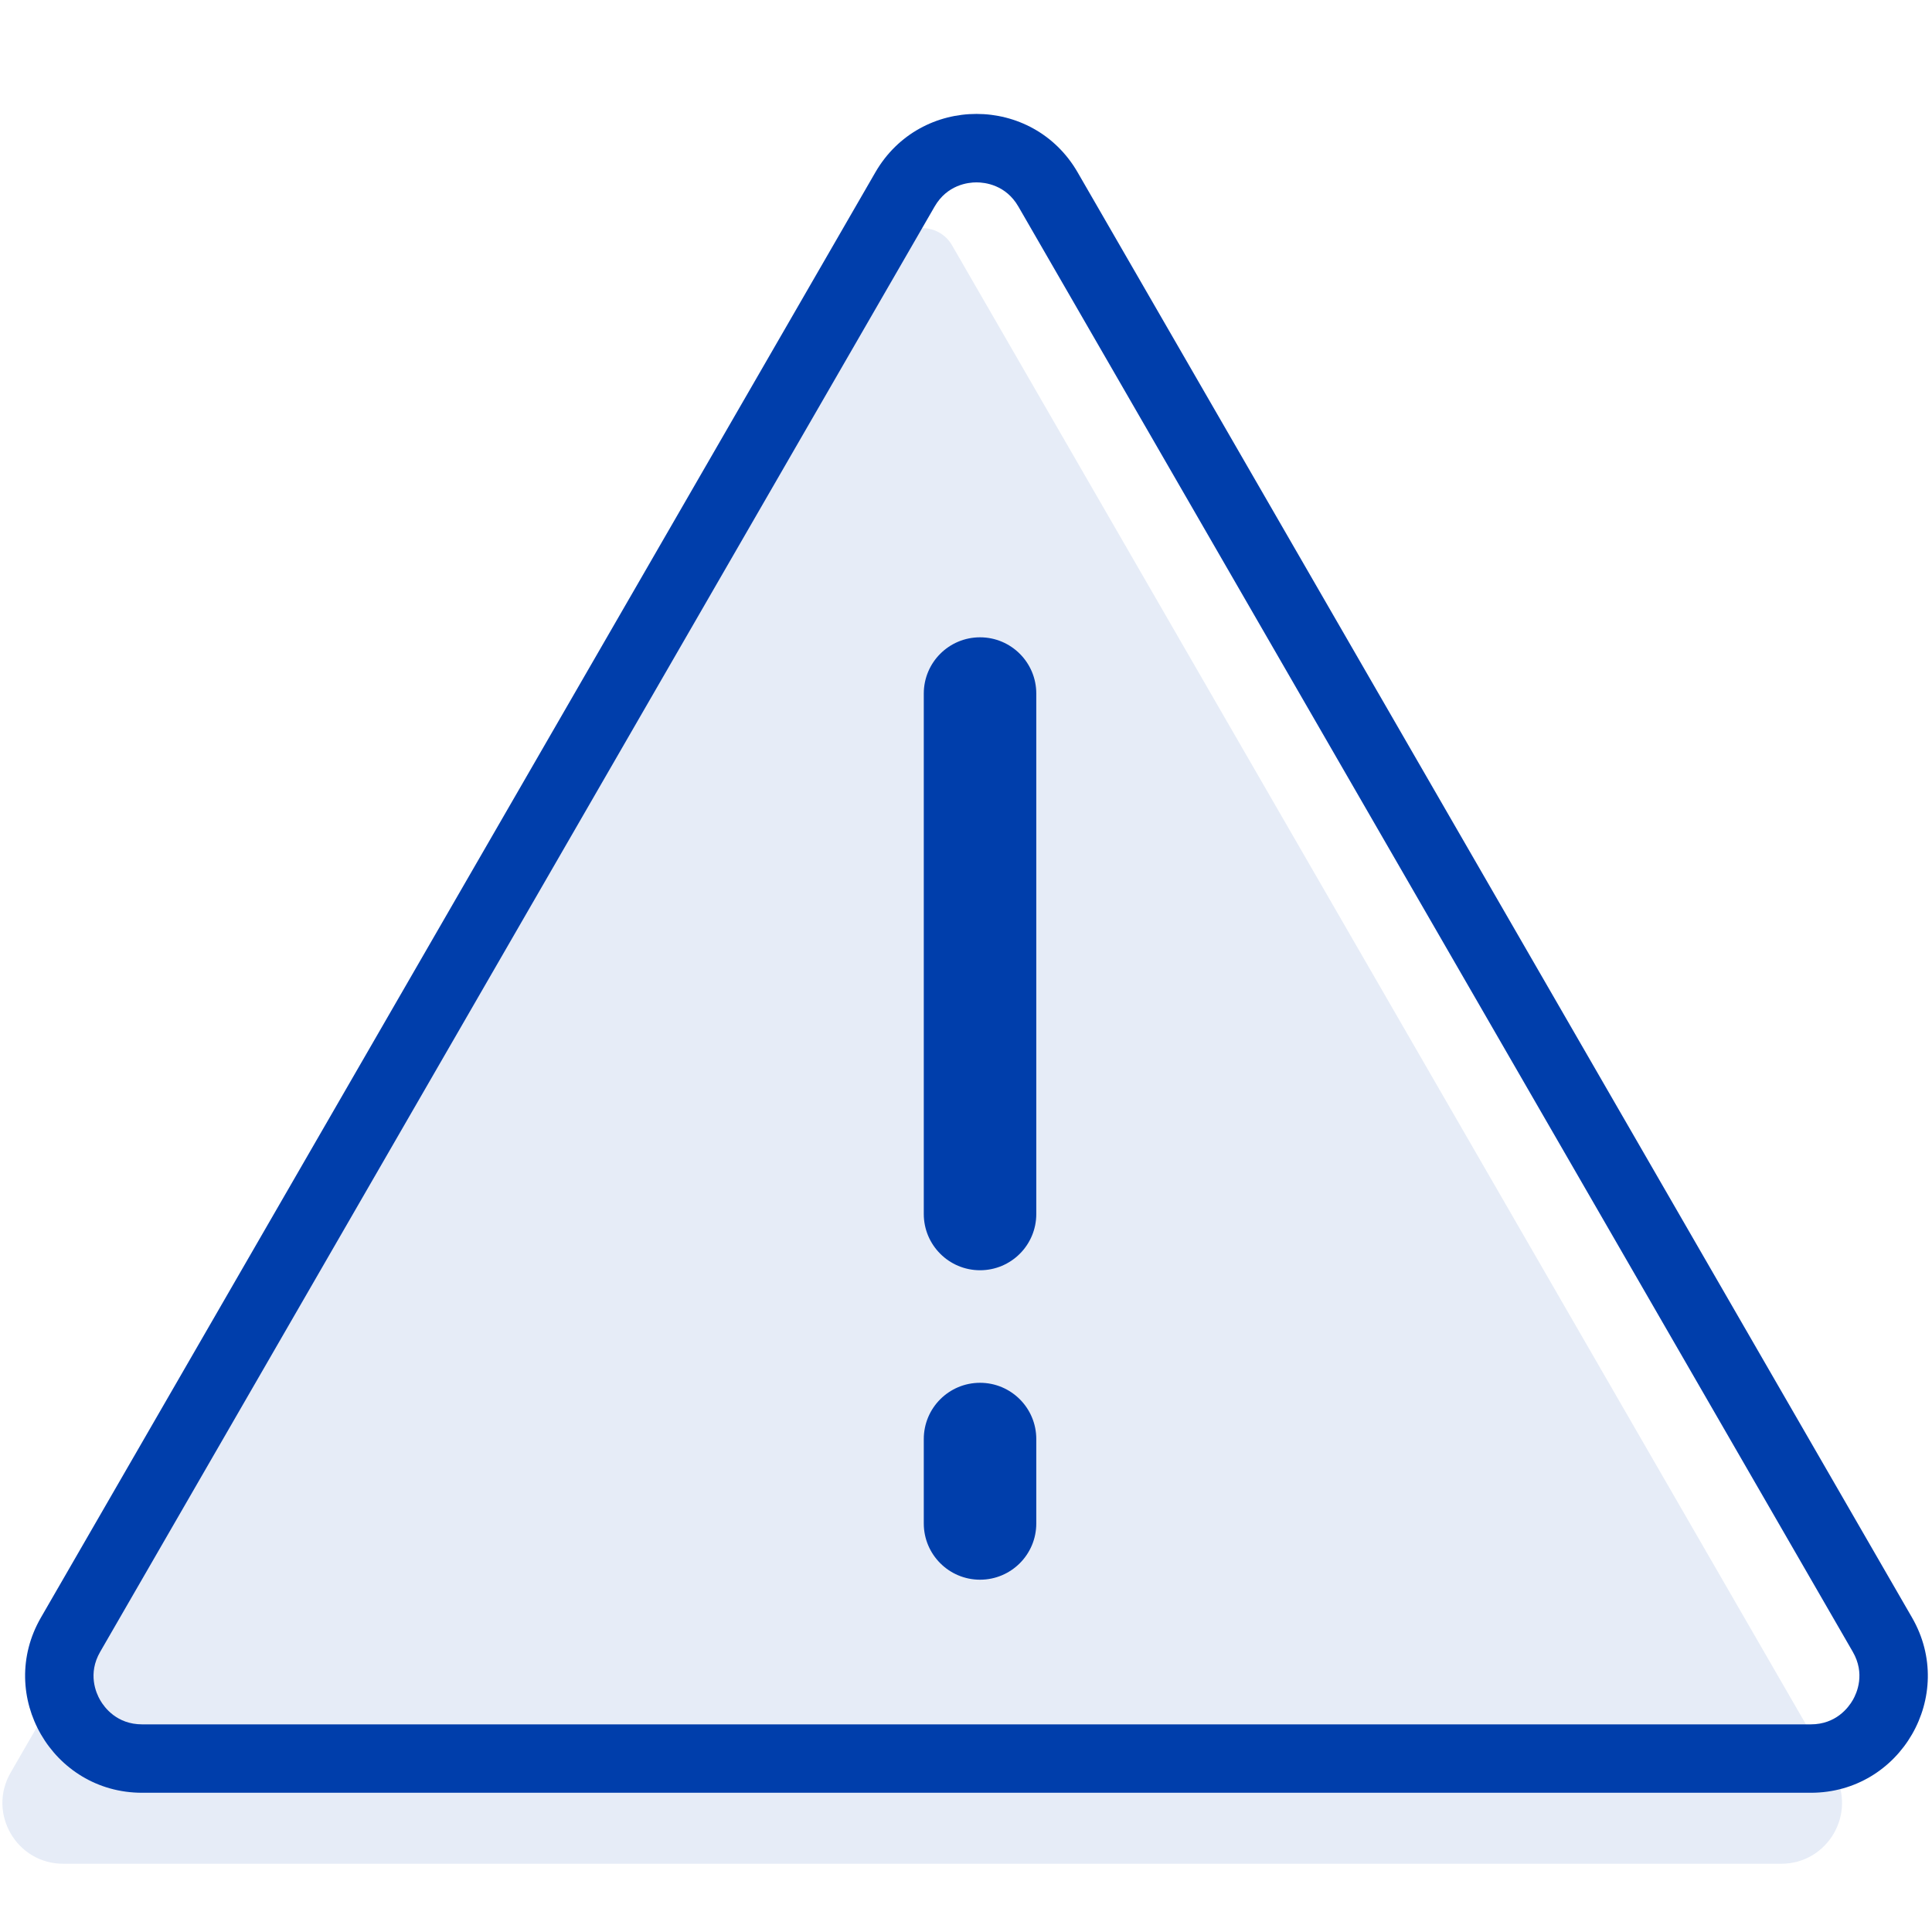
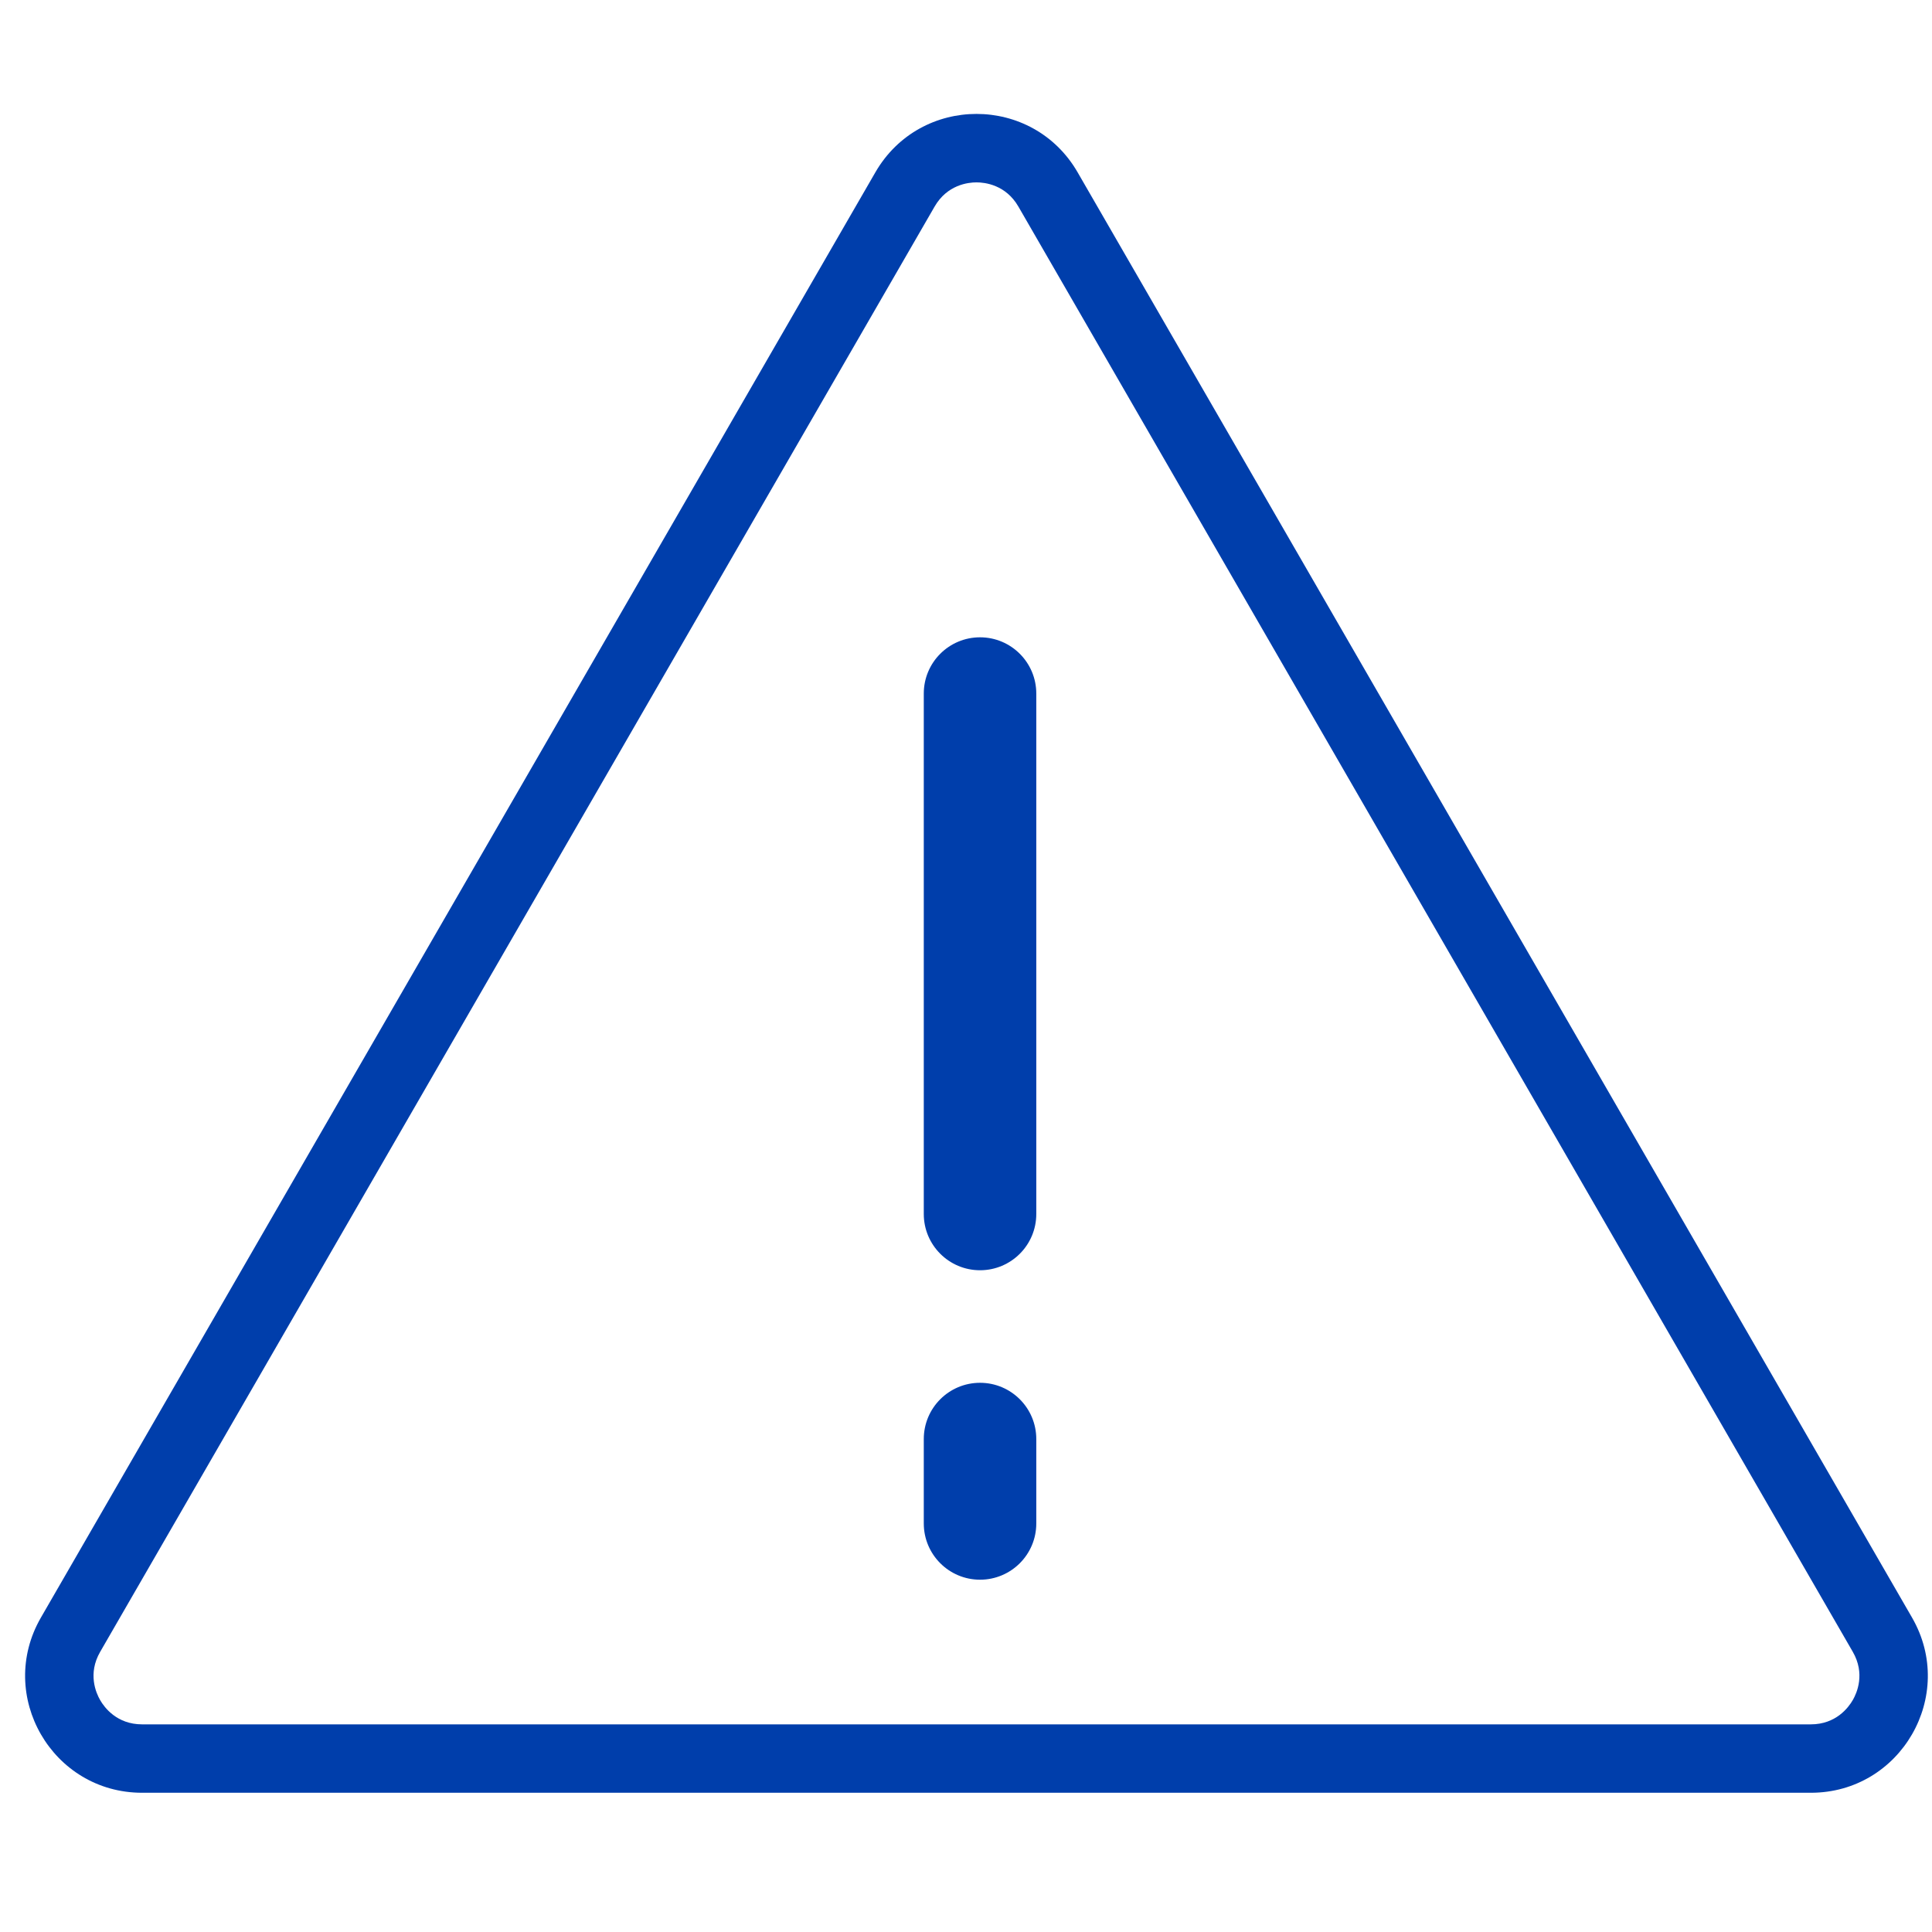
<svg xmlns="http://www.w3.org/2000/svg" id="a" viewBox="0 0 464 464">
  <g style="opacity:.1;">
-     <path d="M214.32,58.92L2.55,425.73c-5.61,9.72,1.4,21.88,12.63,21.88h412.61c11.23,0,18.25-12.16,12.63-21.88L228.65,58.92c-3.18-5.51-11.14-5.51-14.32,0Z" style="fill:#003eab;" />
-   </g>
+     </g>
  <path d="M459.2,388.48L258.81,41.39c-5.4-9.35-14.85-14.03-24.29-14.03s-18.89,4.68-24.29,14.03L9.83,388.48c-10.8,18.7,2.7,42.08,24.29,42.08h400.79c21.59,0,35.09-23.38,24.29-42.08ZM444.96,408.32c-1.01,1.75-4.01,5.81-10.06,5.81H34.12c-6.05,0-9.05-4.06-10.06-5.81-1.01-1.75-3.03-6.37,0-11.61L224.46,49.61c3.03-5.24,8.04-5.81,10.06-5.81s7.03.57,10.06,5.81l200.39,347.09c3.03,5.24,1.01,9.87,0,11.61ZM248.88,166.57v124.99c0,7.47-6.05,13.51-13.51,13.51s-13.51-6.05-13.51-13.51v-124.99c0-7.47,6.05-13.51,13.51-13.51s13.51,6.05,13.51,13.51ZM248.88,345.61v20.27c0,7.47-6.05,13.51-13.51,13.51s-13.51-6.05-13.51-13.51v-20.27c0-7.47,6.05-13.51,13.51-13.51s13.51,6.05,13.51,13.51Z" style="fill:#003eab;" />
</svg>